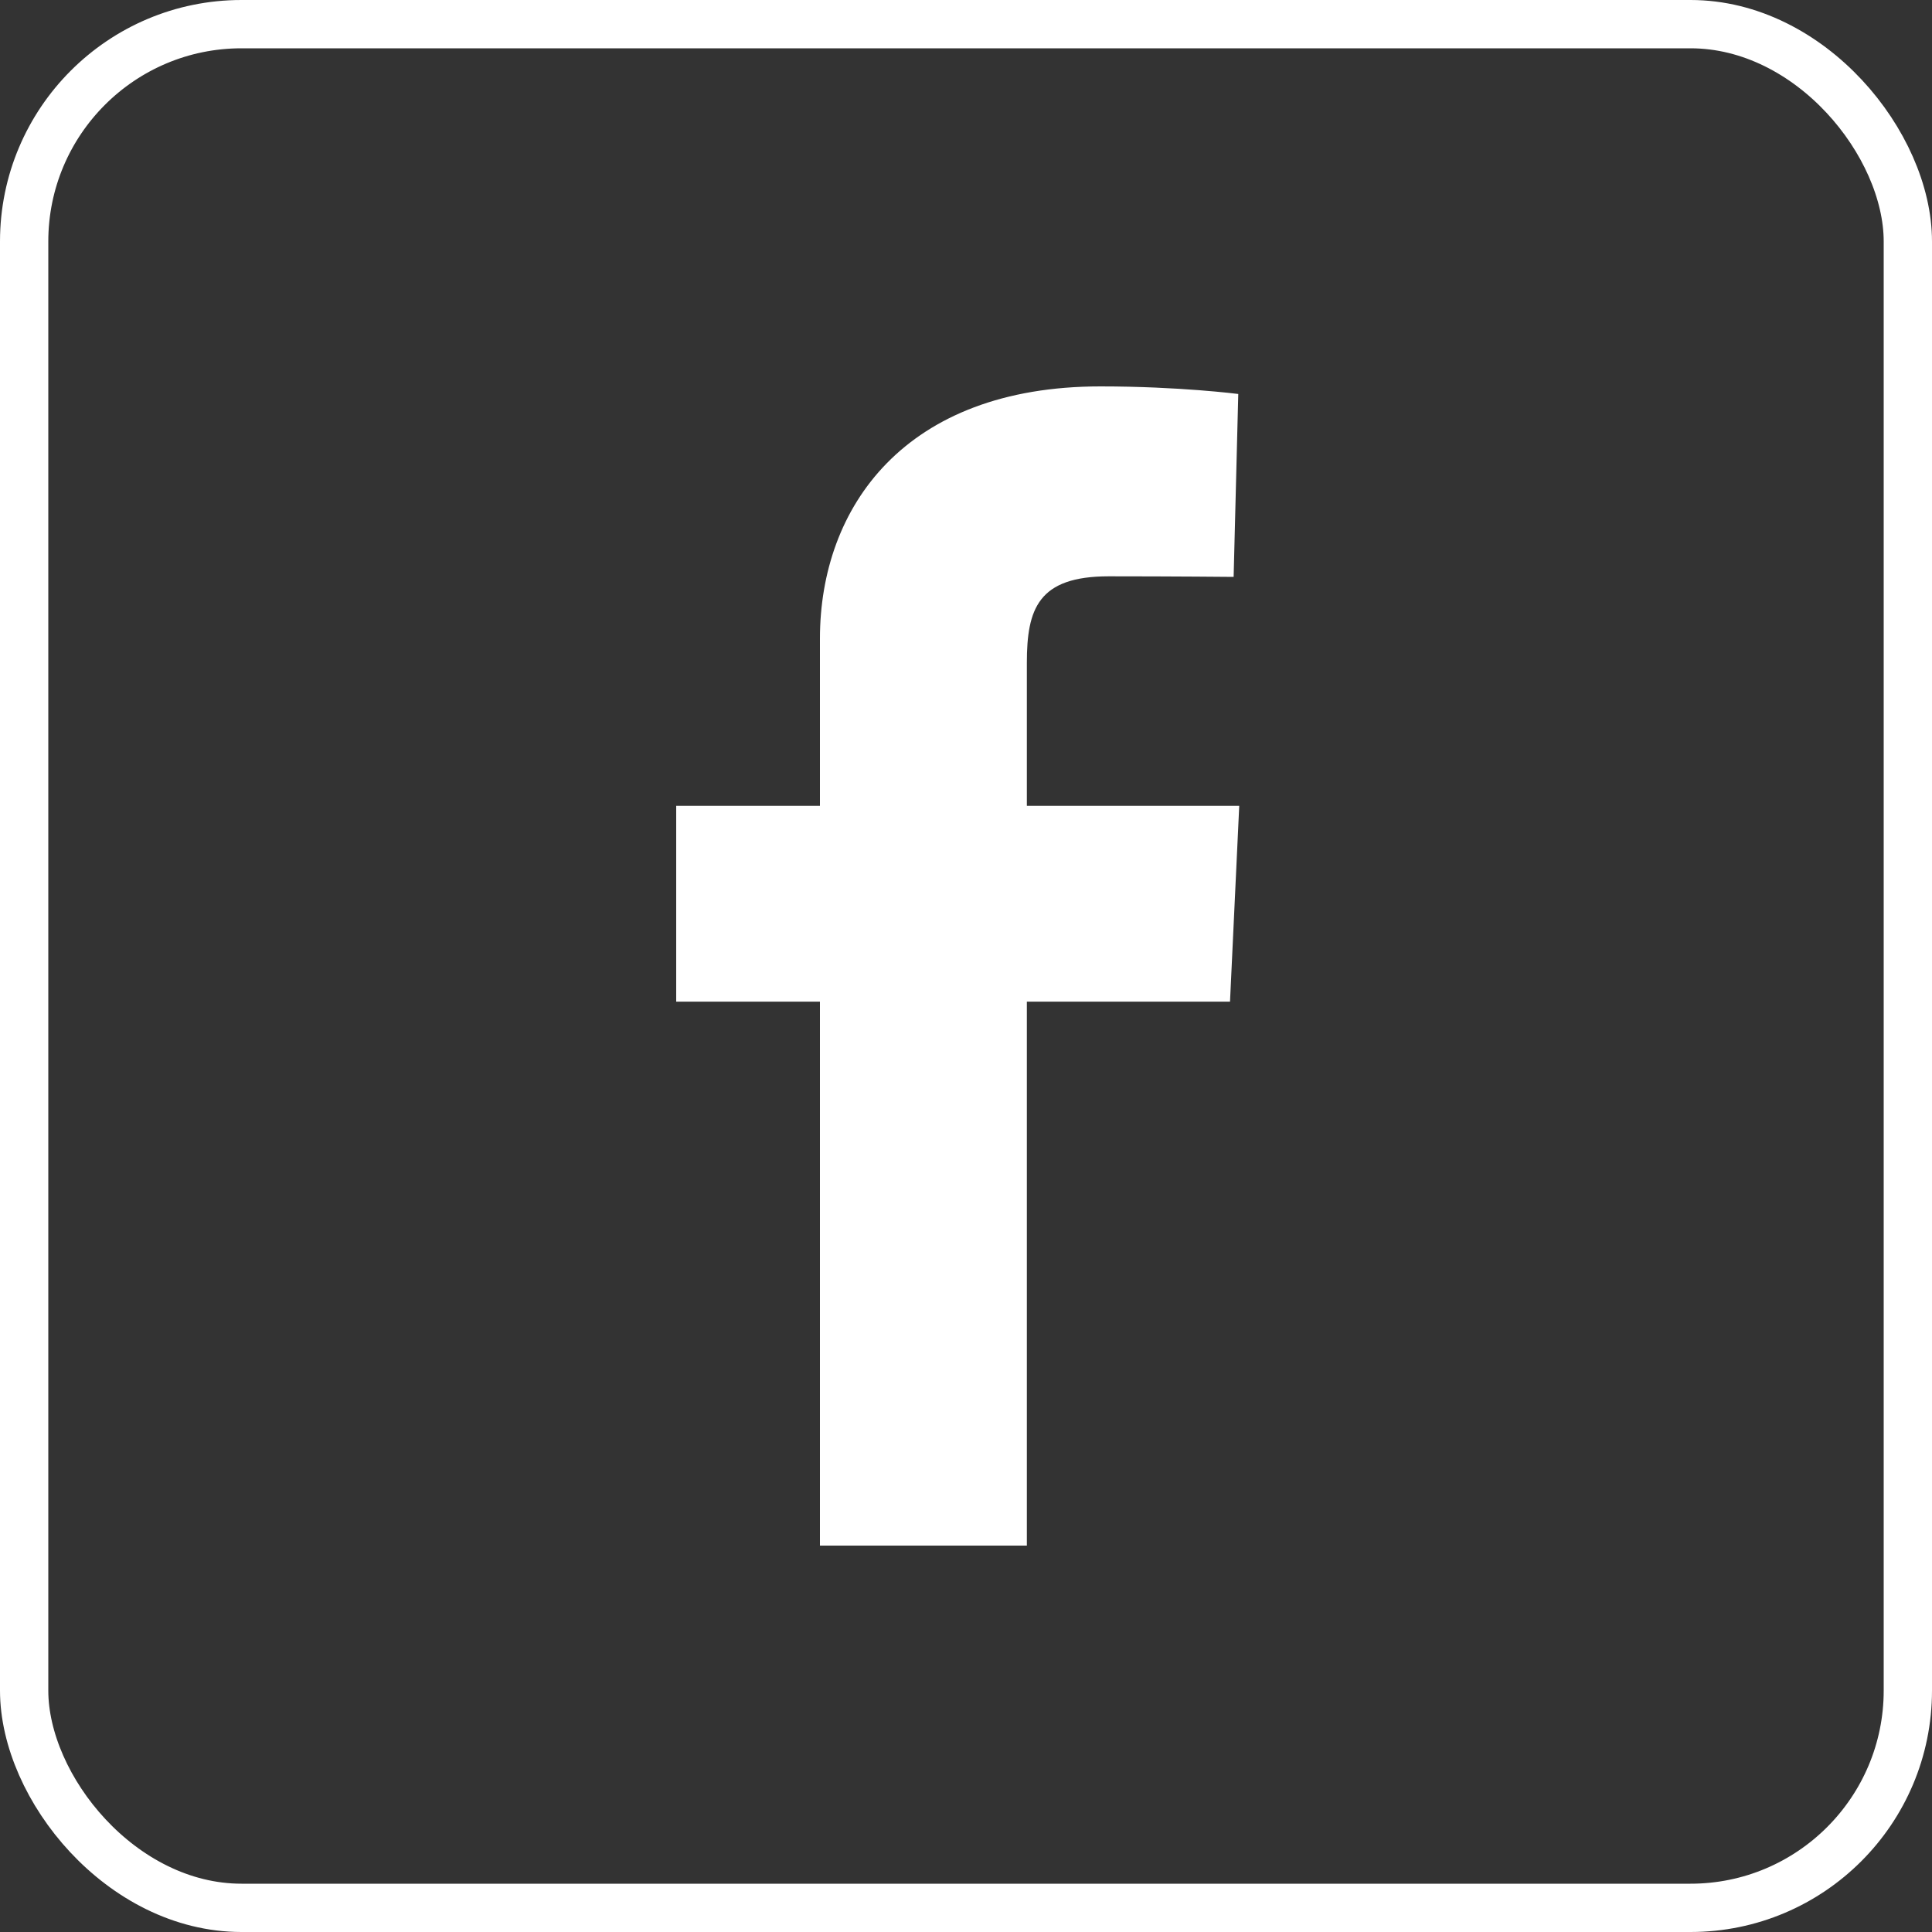
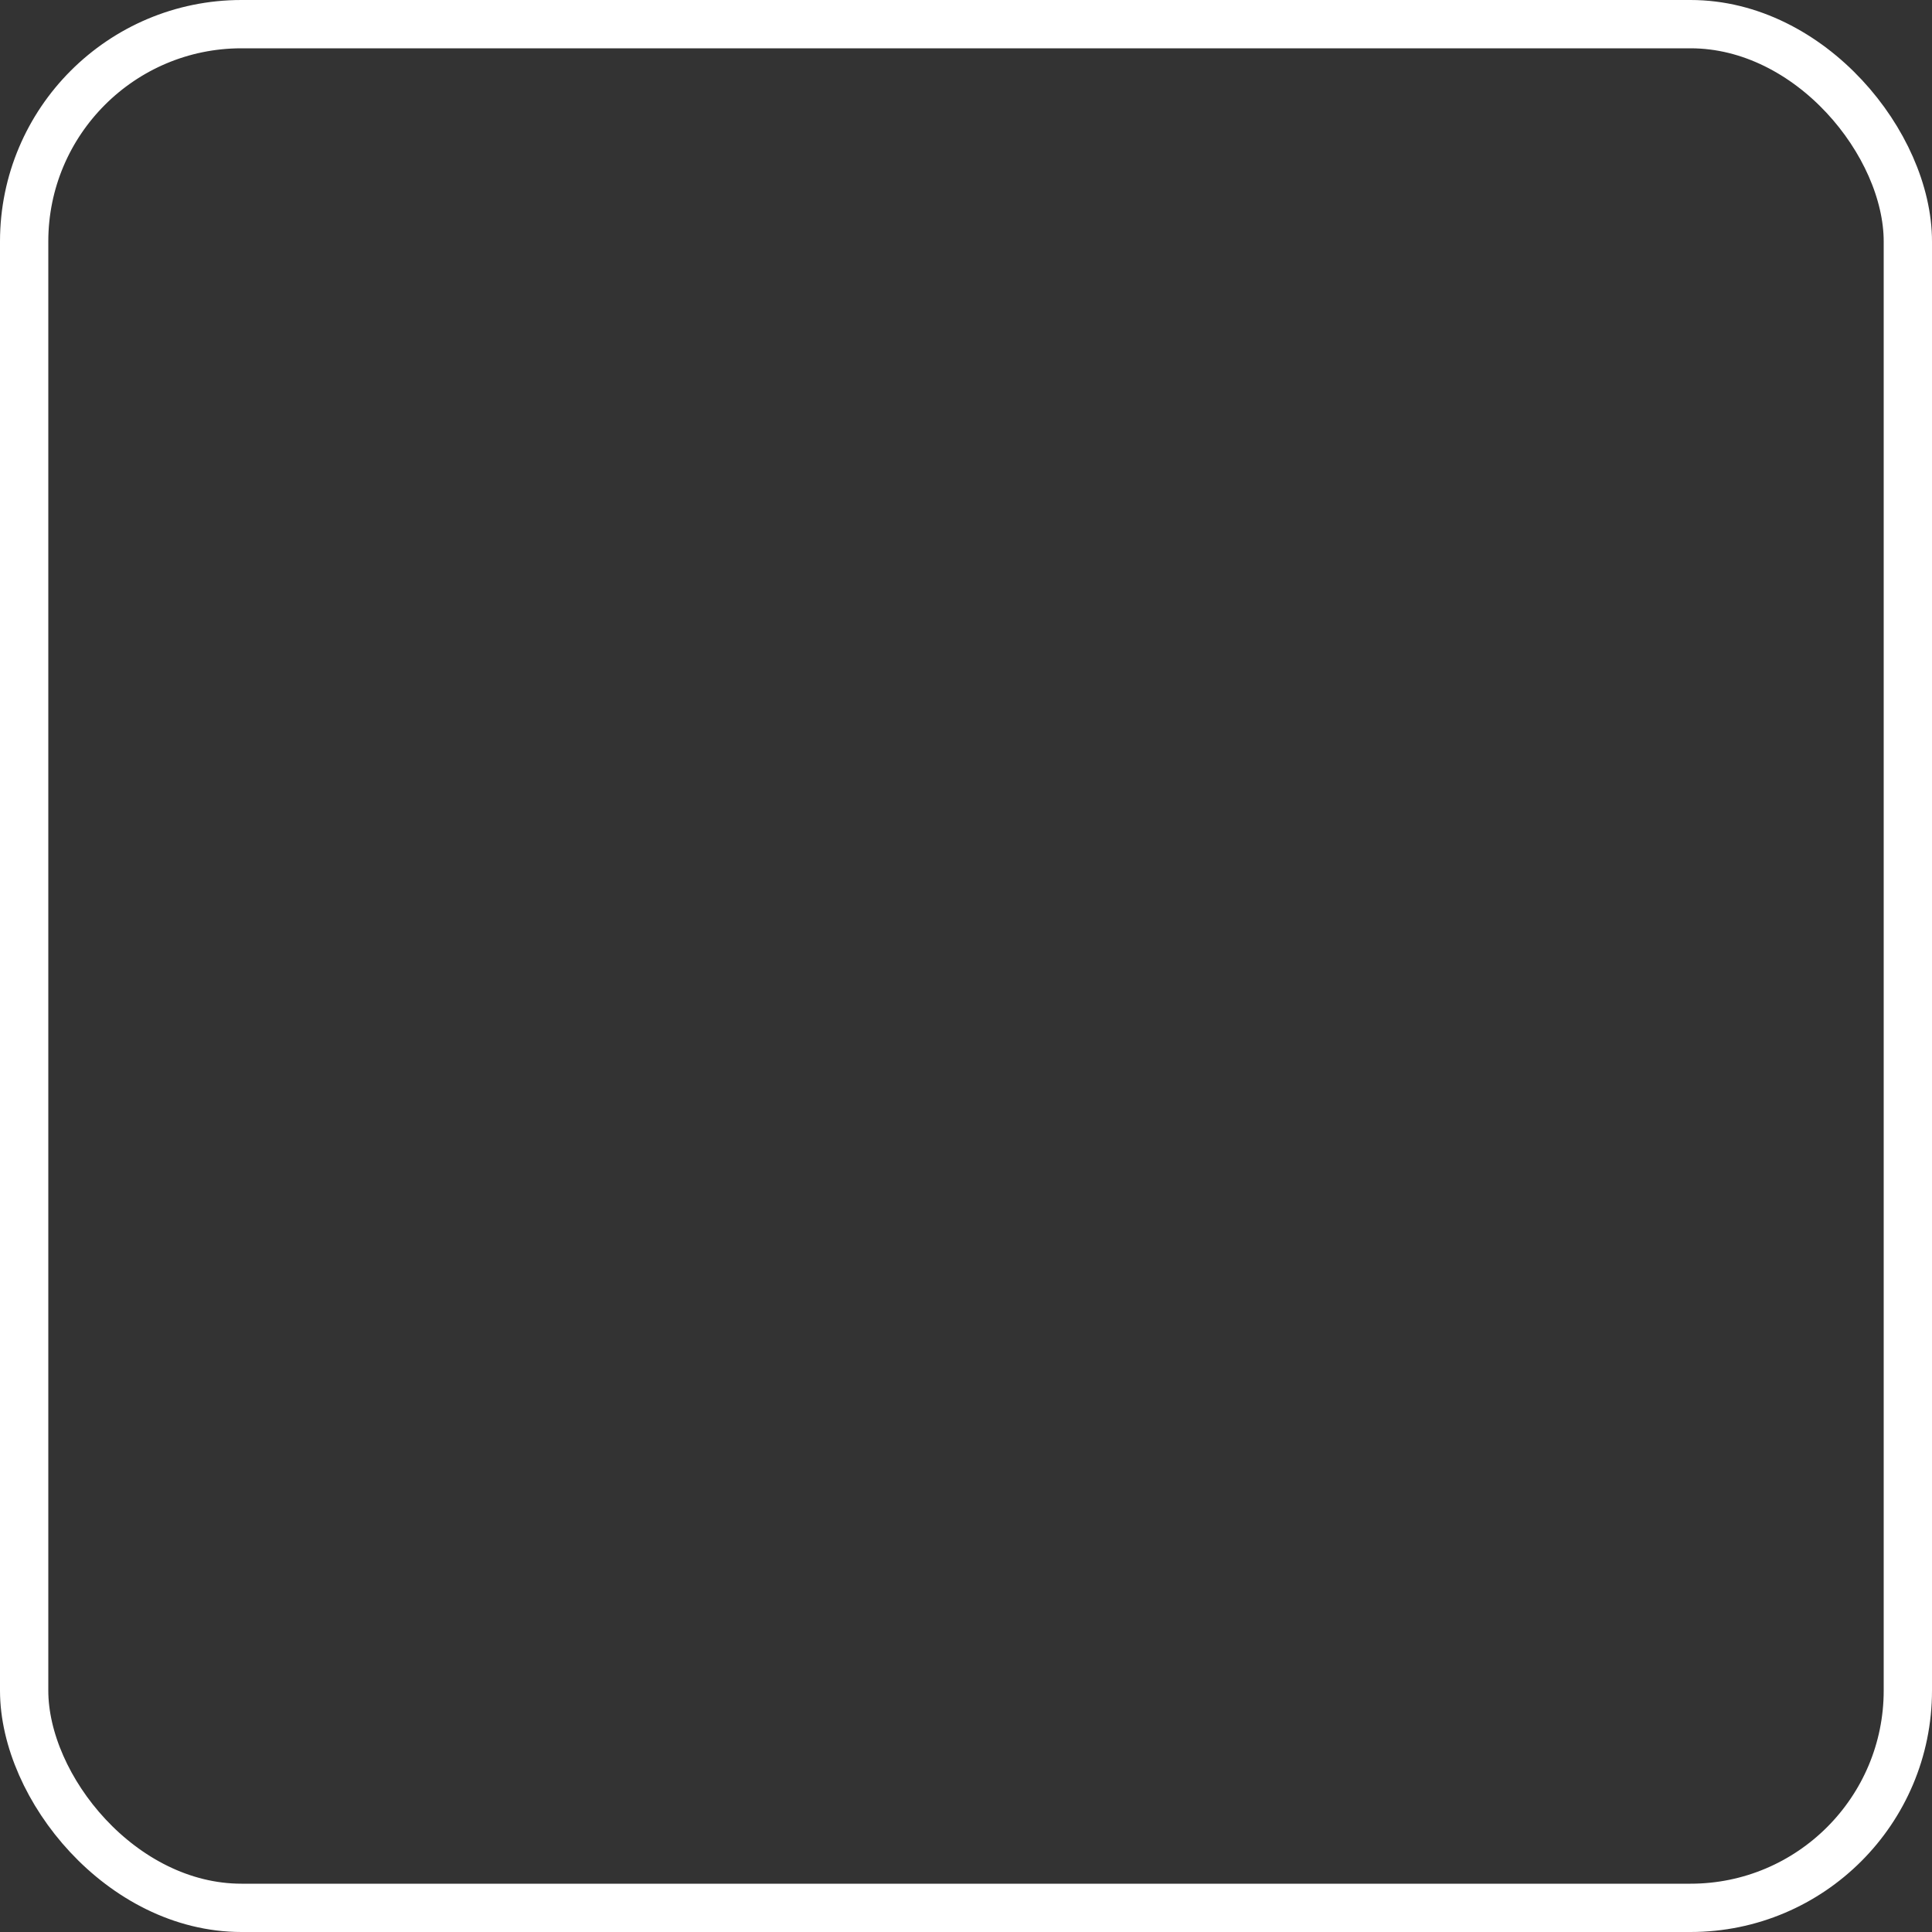
<svg xmlns="http://www.w3.org/2000/svg" width="40" height="40" viewBox="0 0 40 40" fill="none">
  <rect x="0" y="0" width="40" height="40" fill="#333333" stroke="none" />
  <rect x="0.5" y="0.5" width="39" height="39" rx="4.5" stroke="white" />
-   <path d="M16.976 32V20.738H14V16.684H16.976V13.221C16.976 10.499 18.734 8 22.784 8C24.424 8 25.637 8.157 25.637 8.157L25.541 11.944C25.541 11.944 24.304 11.932 22.955 11.932C21.494 11.932 21.26 12.605 21.26 13.723V16.684H25.657L25.466 20.738H21.26V32H16.976Z" fill="white" />
</svg>